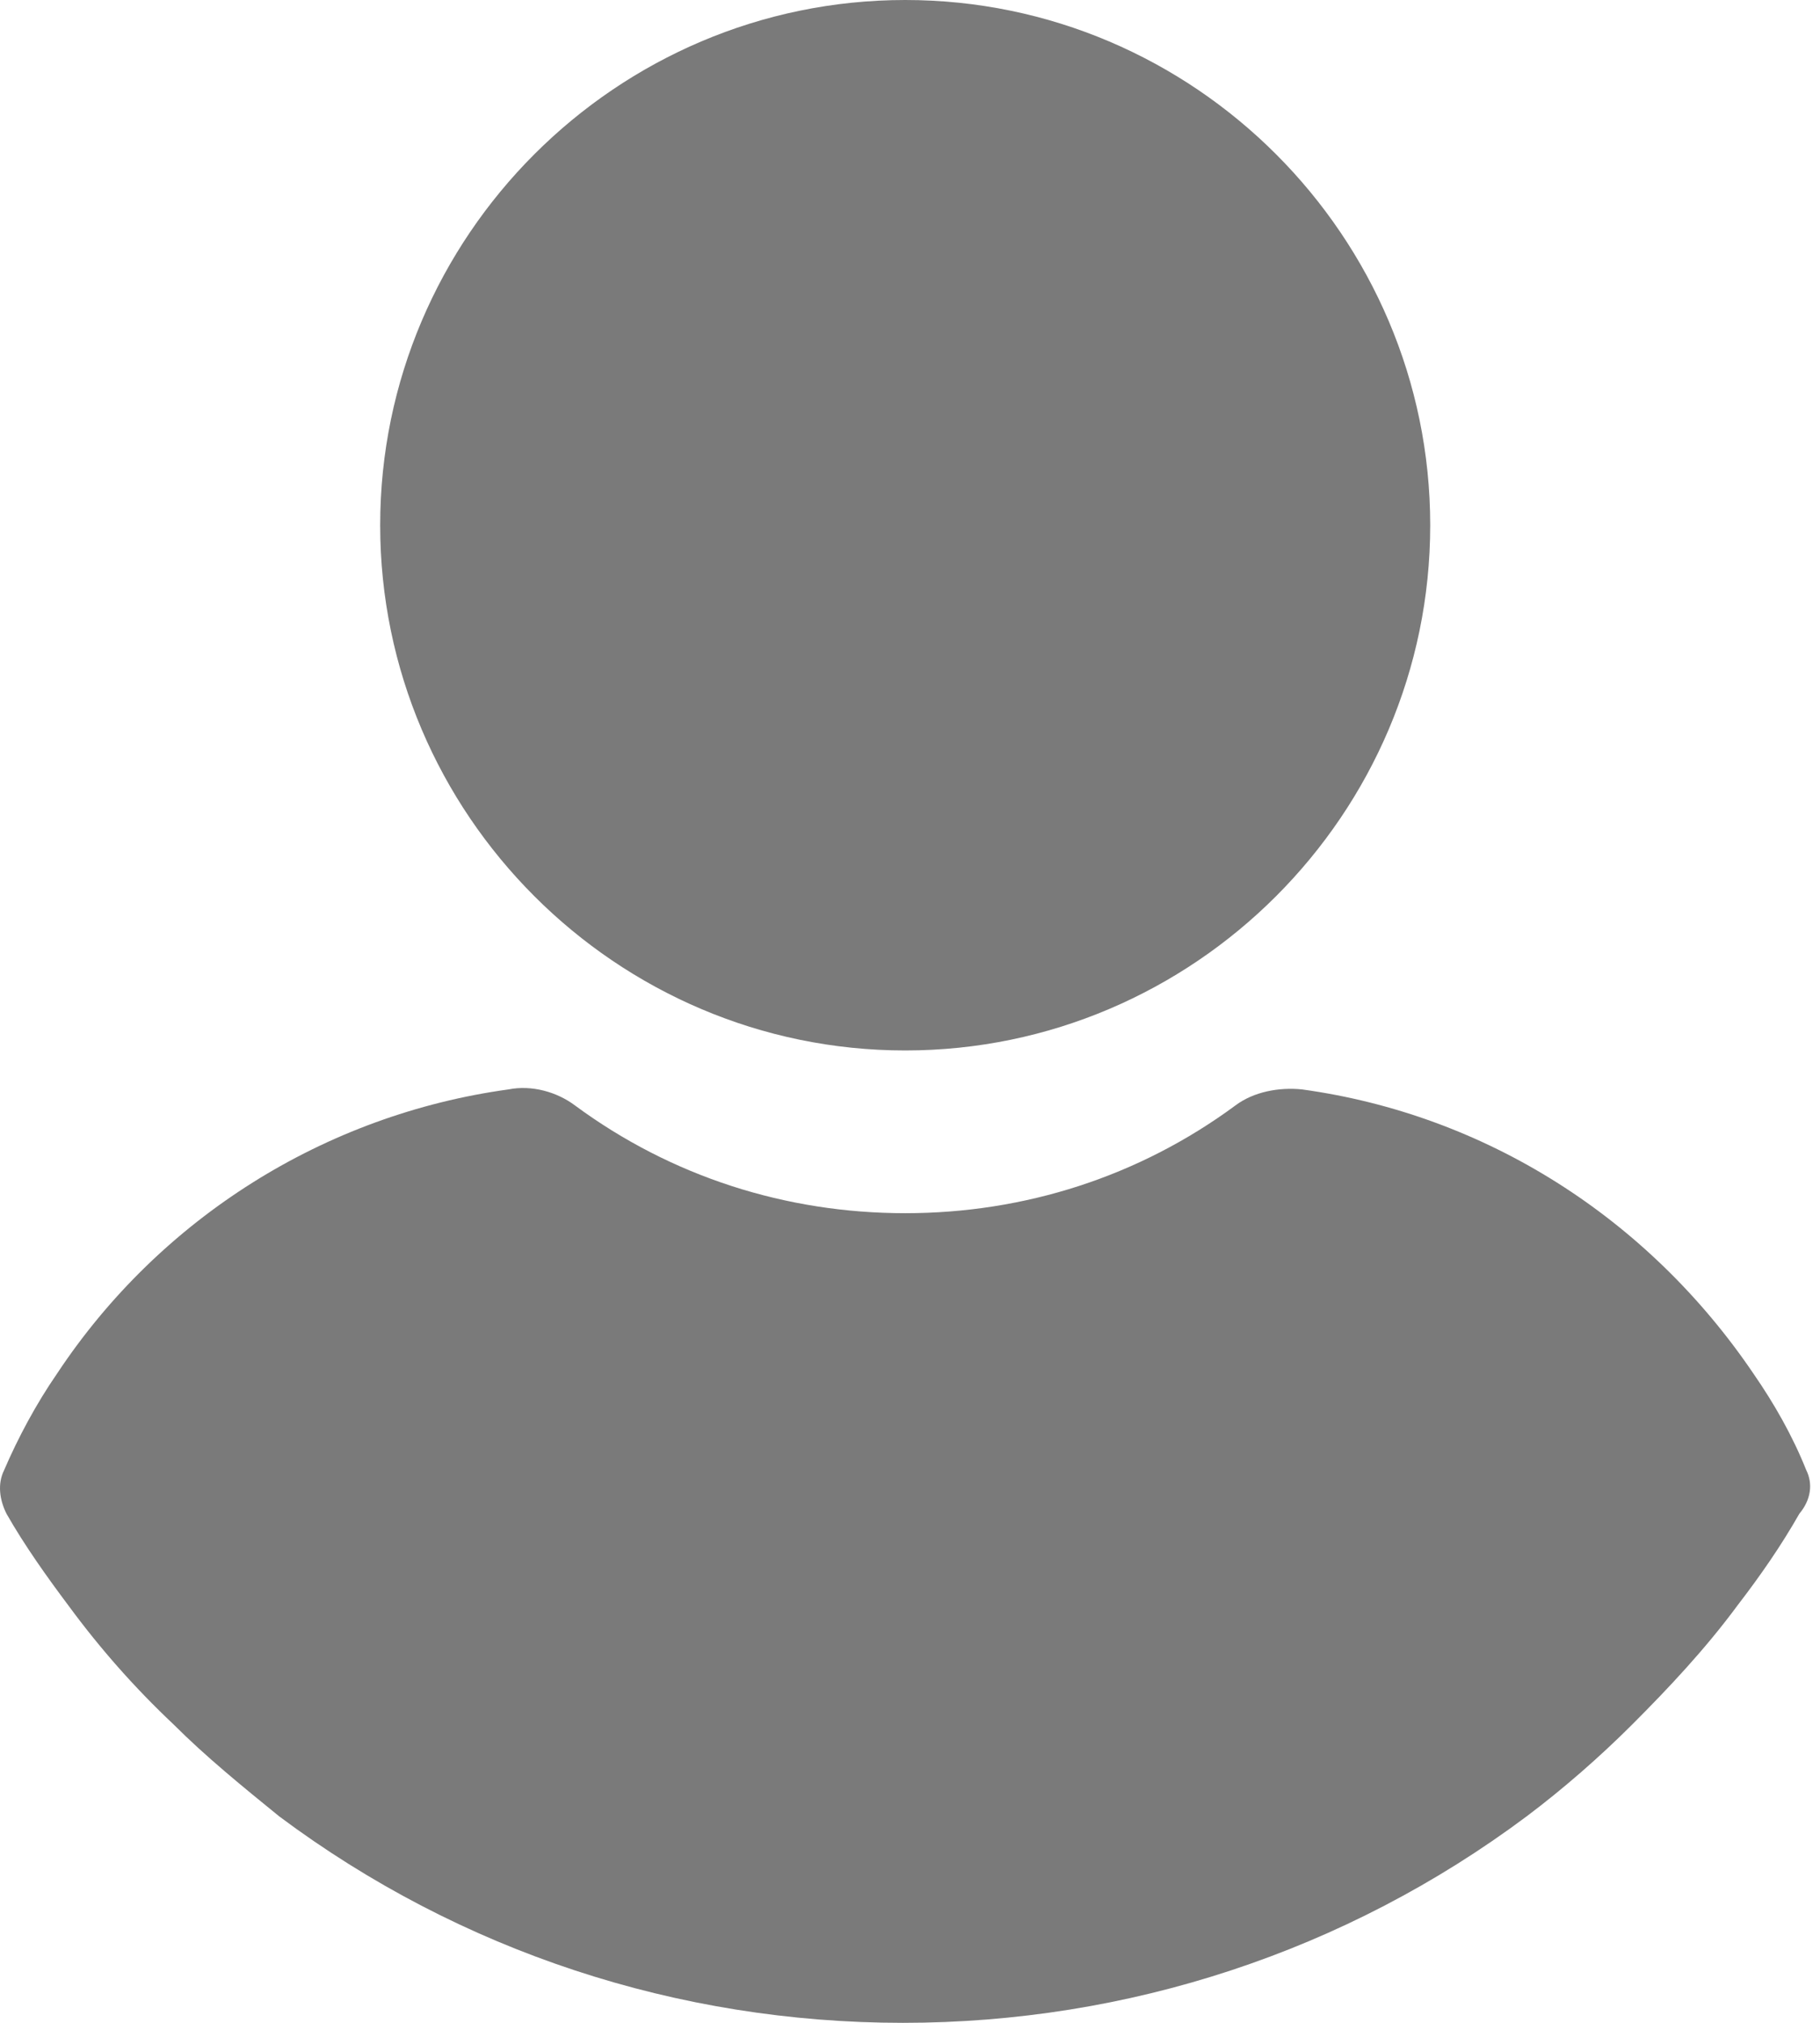
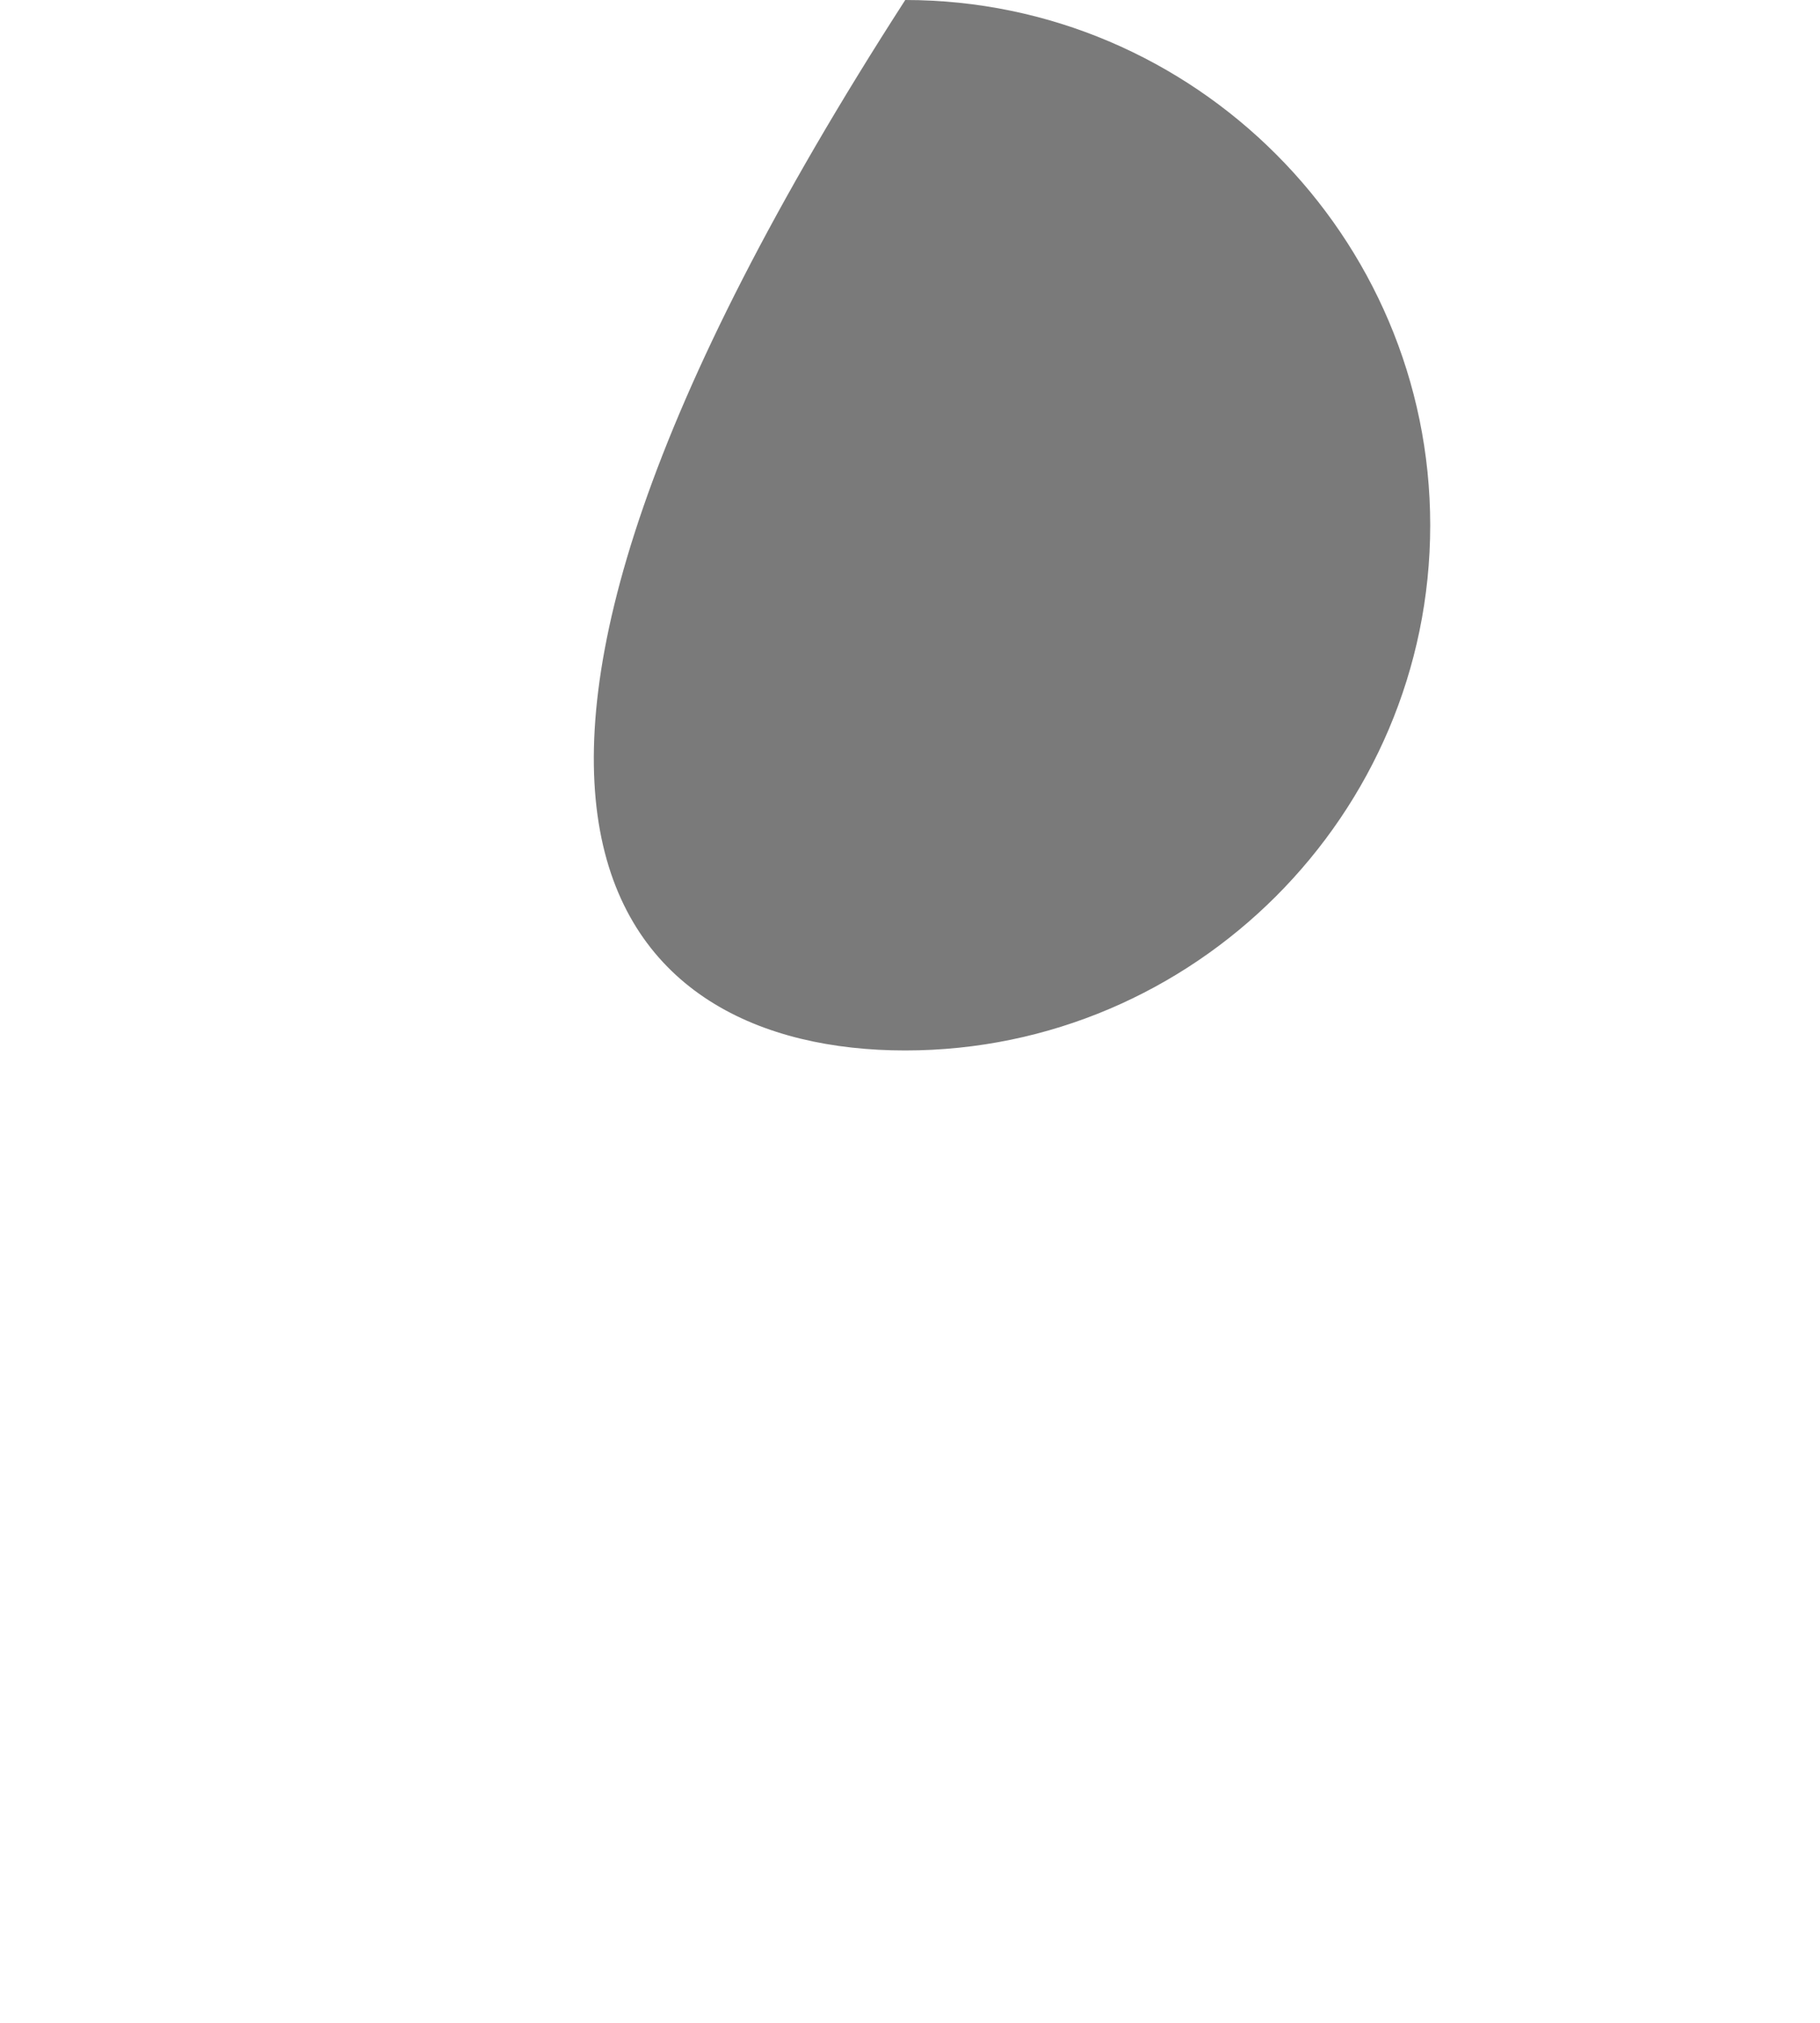
<svg xmlns="http://www.w3.org/2000/svg" width="18" height="20" viewBox="0 0 18 20" fill="none">
-   <path d="M8.953 0C6.095 0 3.76 2.336 3.76 5.193C3.76 8.05 6.095 10.386 8.953 10.386C11.81 10.386 14.145 8.05 14.145 5.193C14.145 2.336 11.81 0 8.953 0Z" fill="#7A7A7A" />
-   <path d="M17.864 14.535C17.728 14.195 17.547 13.878 17.343 13.583C16.299 12.041 14.69 11.02 12.876 10.771C12.649 10.748 12.399 10.794 12.218 10.93C11.265 11.633 10.132 11.995 8.953 11.995C7.773 11.995 6.64 11.633 5.687 10.93C5.506 10.794 5.256 10.726 5.03 10.771C3.216 11.02 1.583 12.041 0.563 13.583C0.359 13.878 0.177 14.218 0.041 14.535C-0.027 14.671 -0.004 14.83 0.064 14.966C0.245 15.284 0.472 15.601 0.676 15.873C0.993 16.304 1.334 16.689 1.719 17.052C2.037 17.37 2.399 17.664 2.762 17.959C4.554 19.297 6.708 20 8.93 20C11.152 20 13.306 19.297 15.098 17.959C15.46 17.687 15.823 17.37 16.141 17.052C16.504 16.689 16.866 16.304 17.184 15.873C17.411 15.578 17.615 15.284 17.796 14.966C17.91 14.83 17.932 14.671 17.864 14.535Z" fill="#7A7A7A" />
+   <path d="M8.953 0C3.76 8.05 6.095 10.386 8.953 10.386C11.81 10.386 14.145 8.05 14.145 5.193C14.145 2.336 11.81 0 8.953 0Z" fill="#7A7A7A" />
</svg>